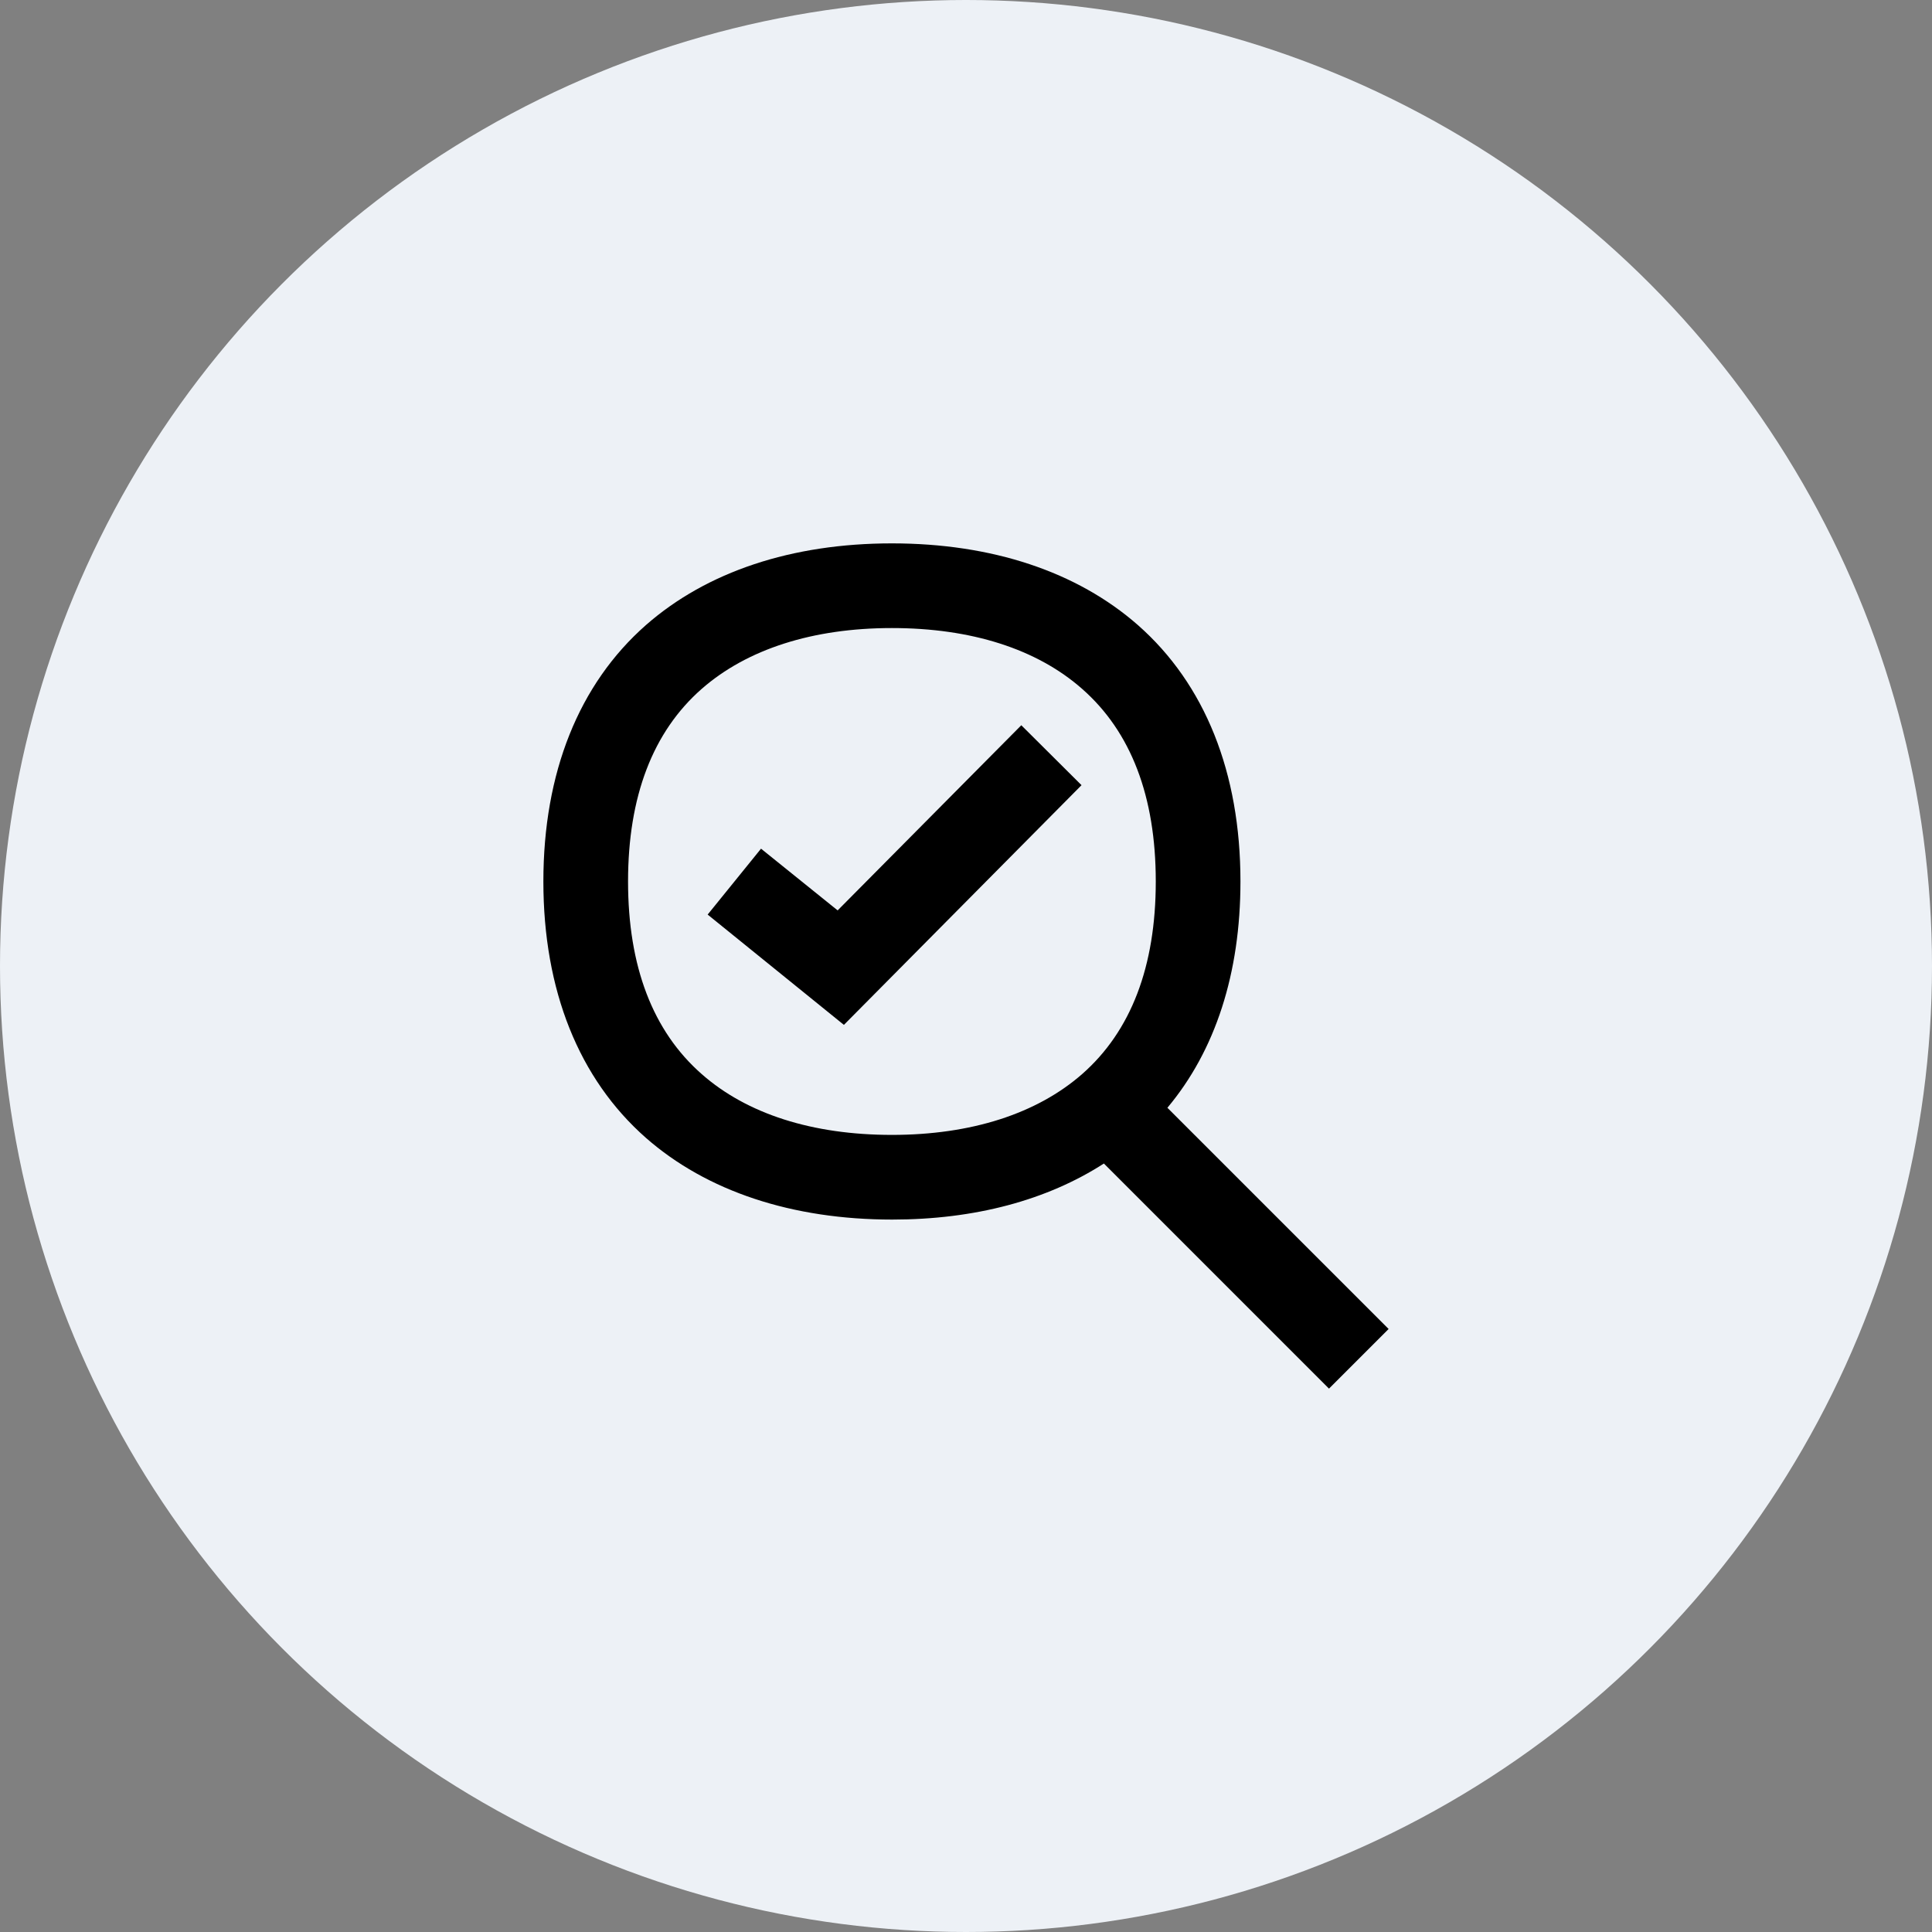
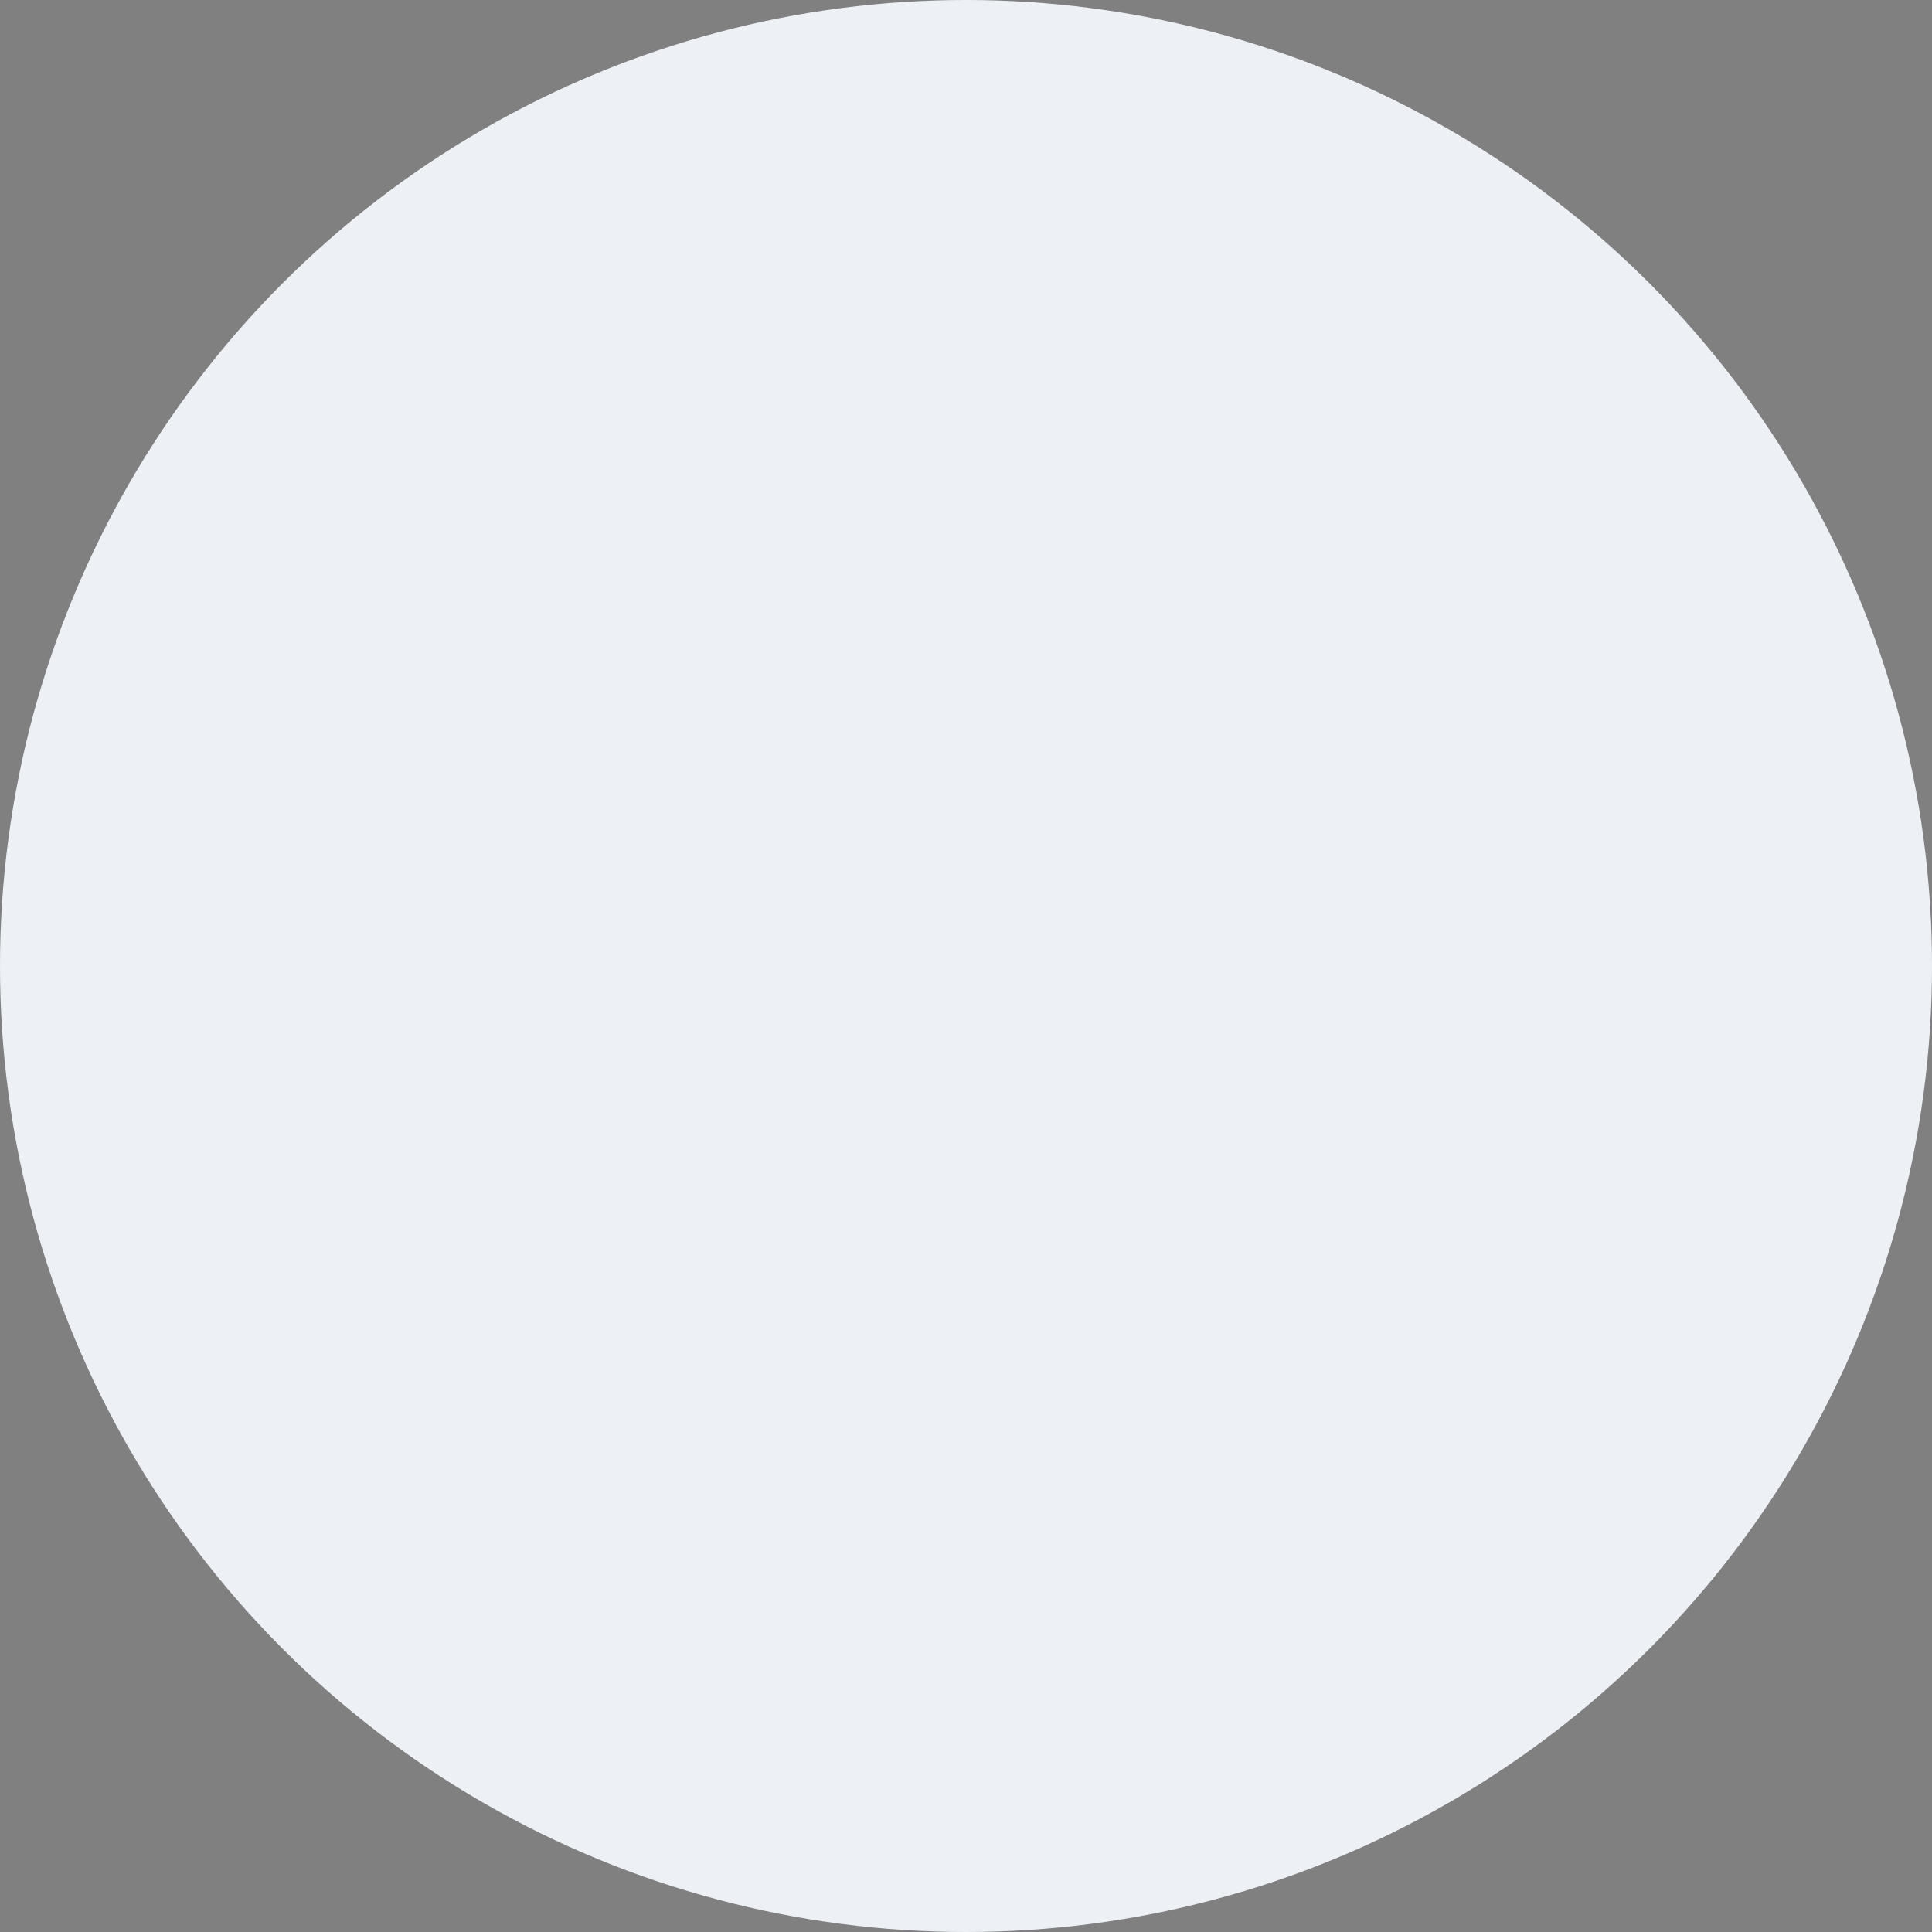
<svg xmlns="http://www.w3.org/2000/svg" height="128" style="fill-rule:evenodd;clip-rule:evenodd;stroke-linejoin:round;stroke-miterlimit:2;" version="1.1" viewBox="0 0 128.0 128.0" width="128" xml:space="preserve">
  <rect x="0" y="0" width="128.0" height="128.0" fill="#808080" stroke="none" />
  <circle cx="64" cy="64" r="64" style="fill:rgb(237,241,246);" />
  <clipPath id="_clip1">
-     <rect height="56" width="56" x="36" y="36" />
-   </clipPath>
+     </clipPath>
  <g clip-path="url(#_clip1)">
-     <path d="M55.911,67.901L46.884,60.593L50.42,56.227L55.496,60.316L67.664,48.049L71.654,52.02L55.911,67.901ZM77.343,73.393C80.523,69.6 82.183,64.484 82.183,58.4C82.183,51.19 79.832,45.323 75.388,41.412C71.358,37.877 65.728,36 59.091,36C52.454,36 46.825,37.877 42.795,41.412C38.351,45.323 36,51.19 36,58.4C36,65.61 38.351,71.477 42.795,75.388C46.825,78.923 52.474,80.8 59.111,80.8C64.583,80.8 69.363,79.516 73.136,77.086L88.049,92L92,88.049L77.343,73.393ZM71.694,71.16C68.691,73.788 64.346,75.19 59.091,75.19C53.837,75.19 49.491,73.807 46.489,71.16C43.249,68.316 41.61,64.03 41.61,58.4C41.61,52.77 43.249,48.484 46.489,45.64C49.491,43.012 53.837,41.61 59.091,41.61C64.346,41.61 68.691,42.993 71.694,45.64C74.933,48.484 76.573,52.77 76.573,58.4C76.573,64.03 74.933,68.316 71.694,71.16" style="fill-rule:nonzero;" />
-   </g>
+     </g>
</svg>